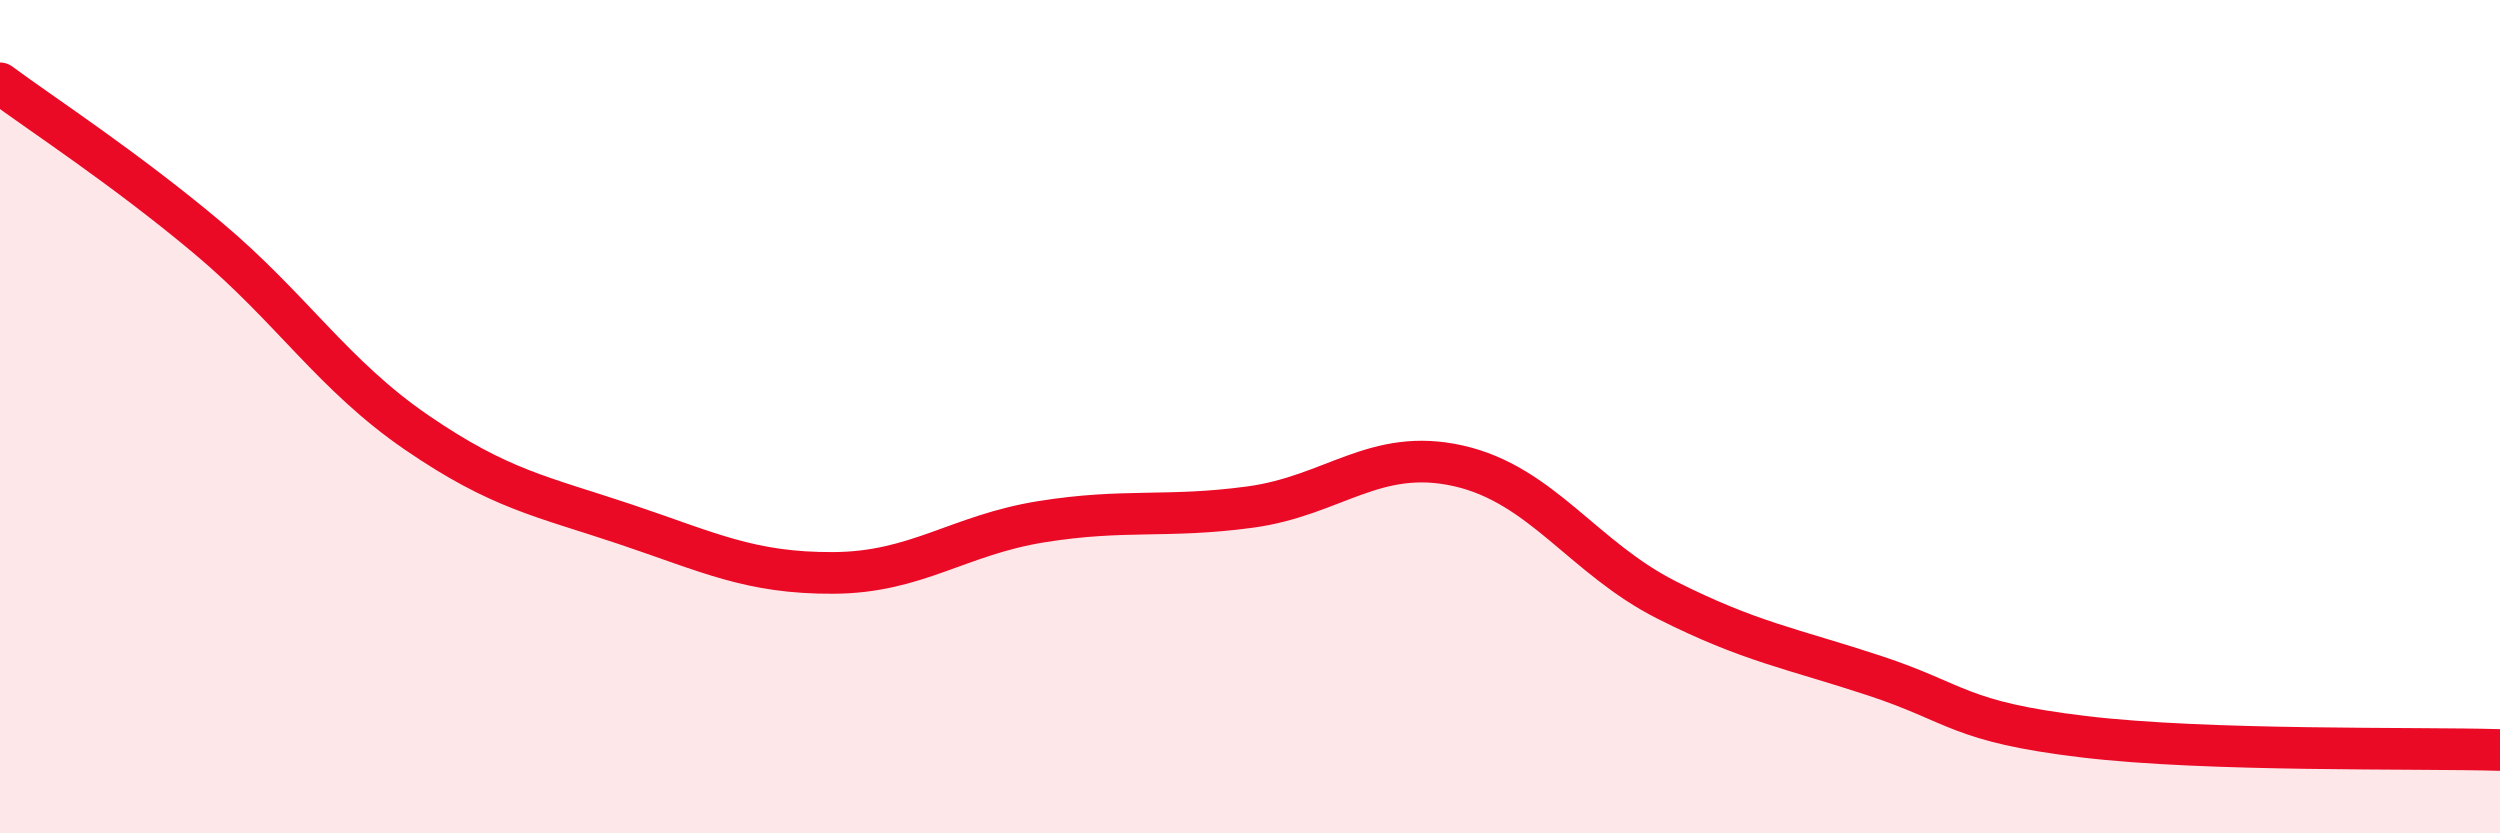
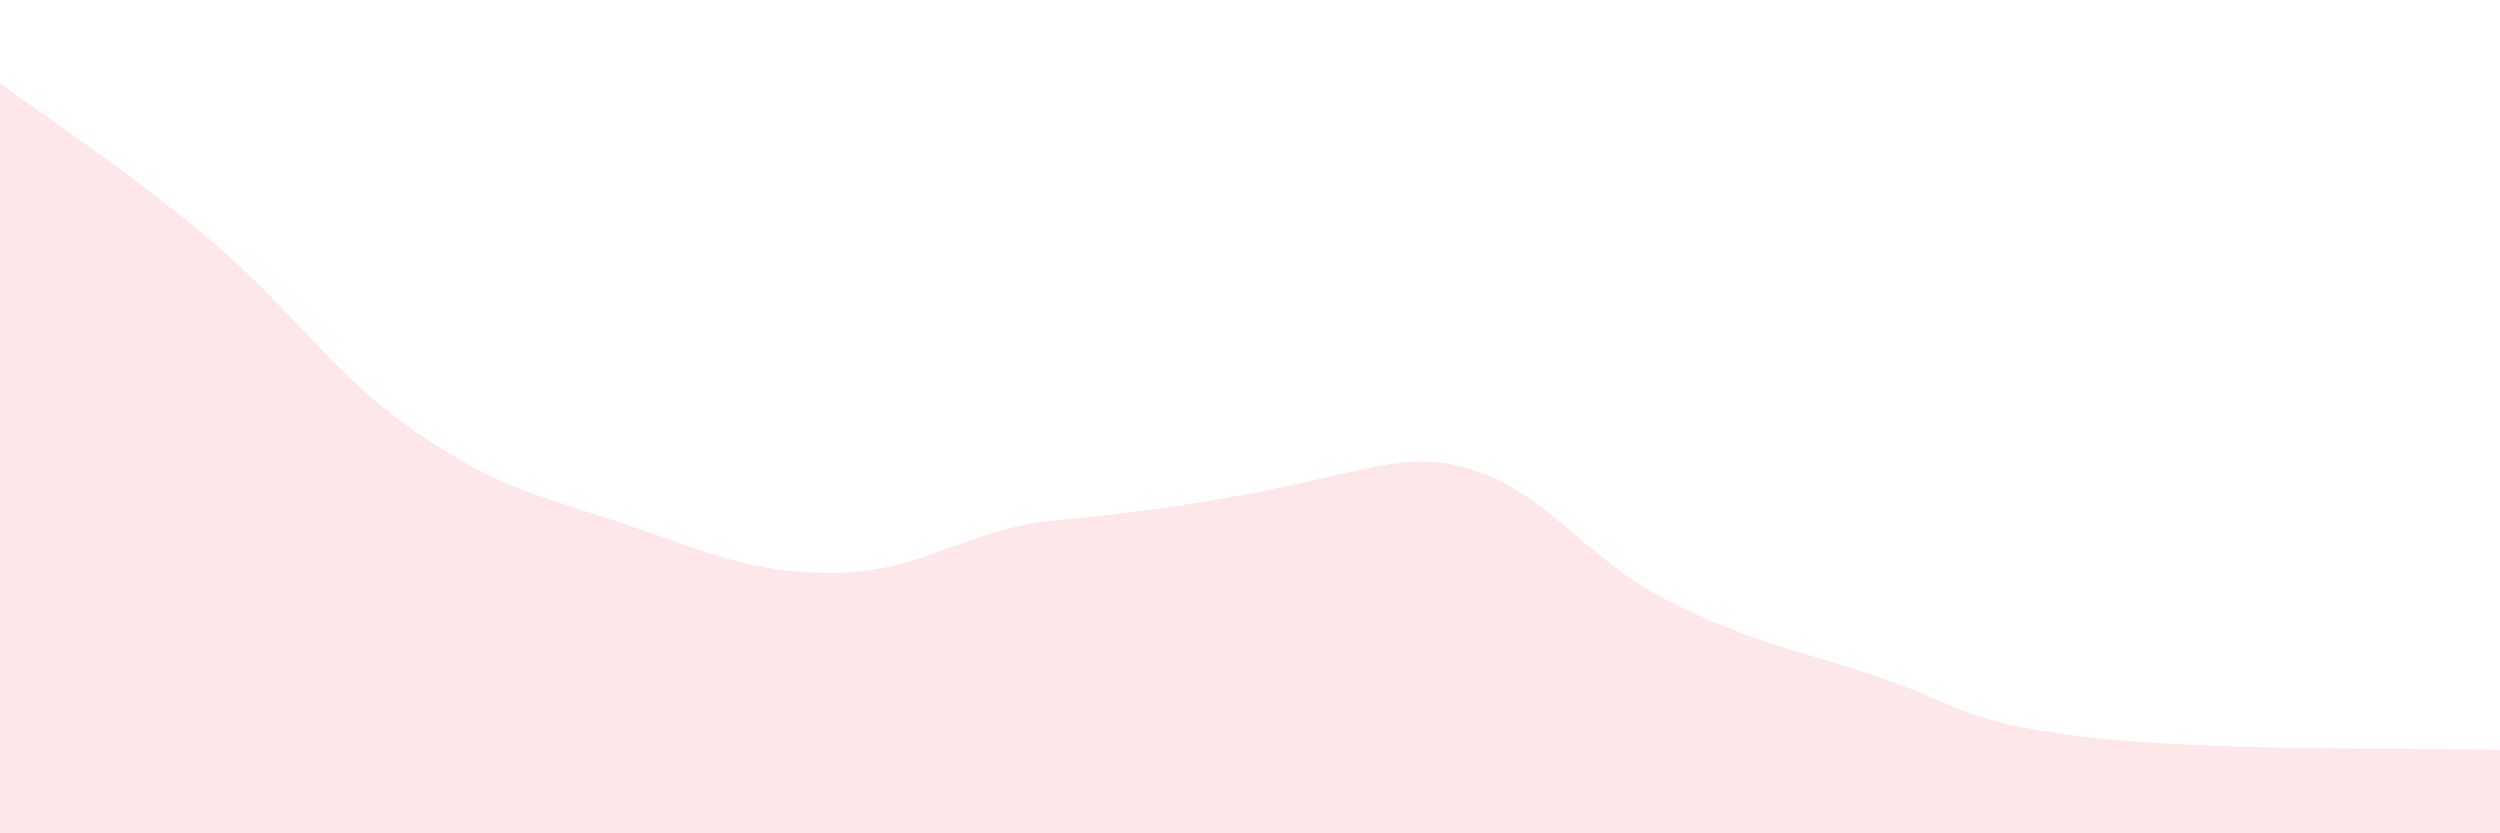
<svg xmlns="http://www.w3.org/2000/svg" width="60" height="20" viewBox="0 0 60 20">
-   <path d="M 0,2 C 1,2.74 3,4.04 5,5.72 C 7,7.4 8,9.01 10,10.38 C 12,11.75 13,11.91 15,12.58 C 17,13.25 18,13.76 20,13.75 C 22,13.74 23,12.84 25,12.52 C 27,12.2 28,12.44 30,12.17 C 32,11.9 33,10.73 35,11.18 C 37,11.63 38,13.39 40,14.4 C 42,15.41 43,15.56 45,16.22 C 47,16.88 47,17.32 50,17.68 C 53,18.04 58,17.94 60,18L60 20L0 20Z" fill="#EB0A25" opacity="0.1" stroke-linecap="round" stroke-linejoin="round" />
-   <path d="M 0,2 C 1,2.74 3,4.04 5,5.72 C 7,7.4 8,9.01 10,10.38 C 12,11.75 13,11.91 15,12.58 C 17,13.25 18,13.76 20,13.75 C 22,13.74 23,12.84 25,12.52 C 27,12.2 28,12.44 30,12.17 C 32,11.9 33,10.73 35,11.18 C 37,11.63 38,13.39 40,14.4 C 42,15.41 43,15.56 45,16.22 C 47,16.88 47,17.32 50,17.68 C 53,18.04 58,17.94 60,18" stroke="#EB0A25" stroke-width="1" fill="none" stroke-linecap="round" stroke-linejoin="round" />
+   <path d="M 0,2 C 1,2.74 3,4.04 5,5.72 C 7,7.4 8,9.01 10,10.38 C 12,11.75 13,11.91 15,12.58 C 17,13.25 18,13.76 20,13.75 C 22,13.74 23,12.84 25,12.52 C 32,11.9 33,10.73 35,11.18 C 37,11.63 38,13.39 40,14.4 C 42,15.41 43,15.56 45,16.22 C 47,16.88 47,17.32 50,17.68 C 53,18.04 58,17.94 60,18L60 20L0 20Z" fill="#EB0A25" opacity="0.1" stroke-linecap="round" stroke-linejoin="round" />
</svg>